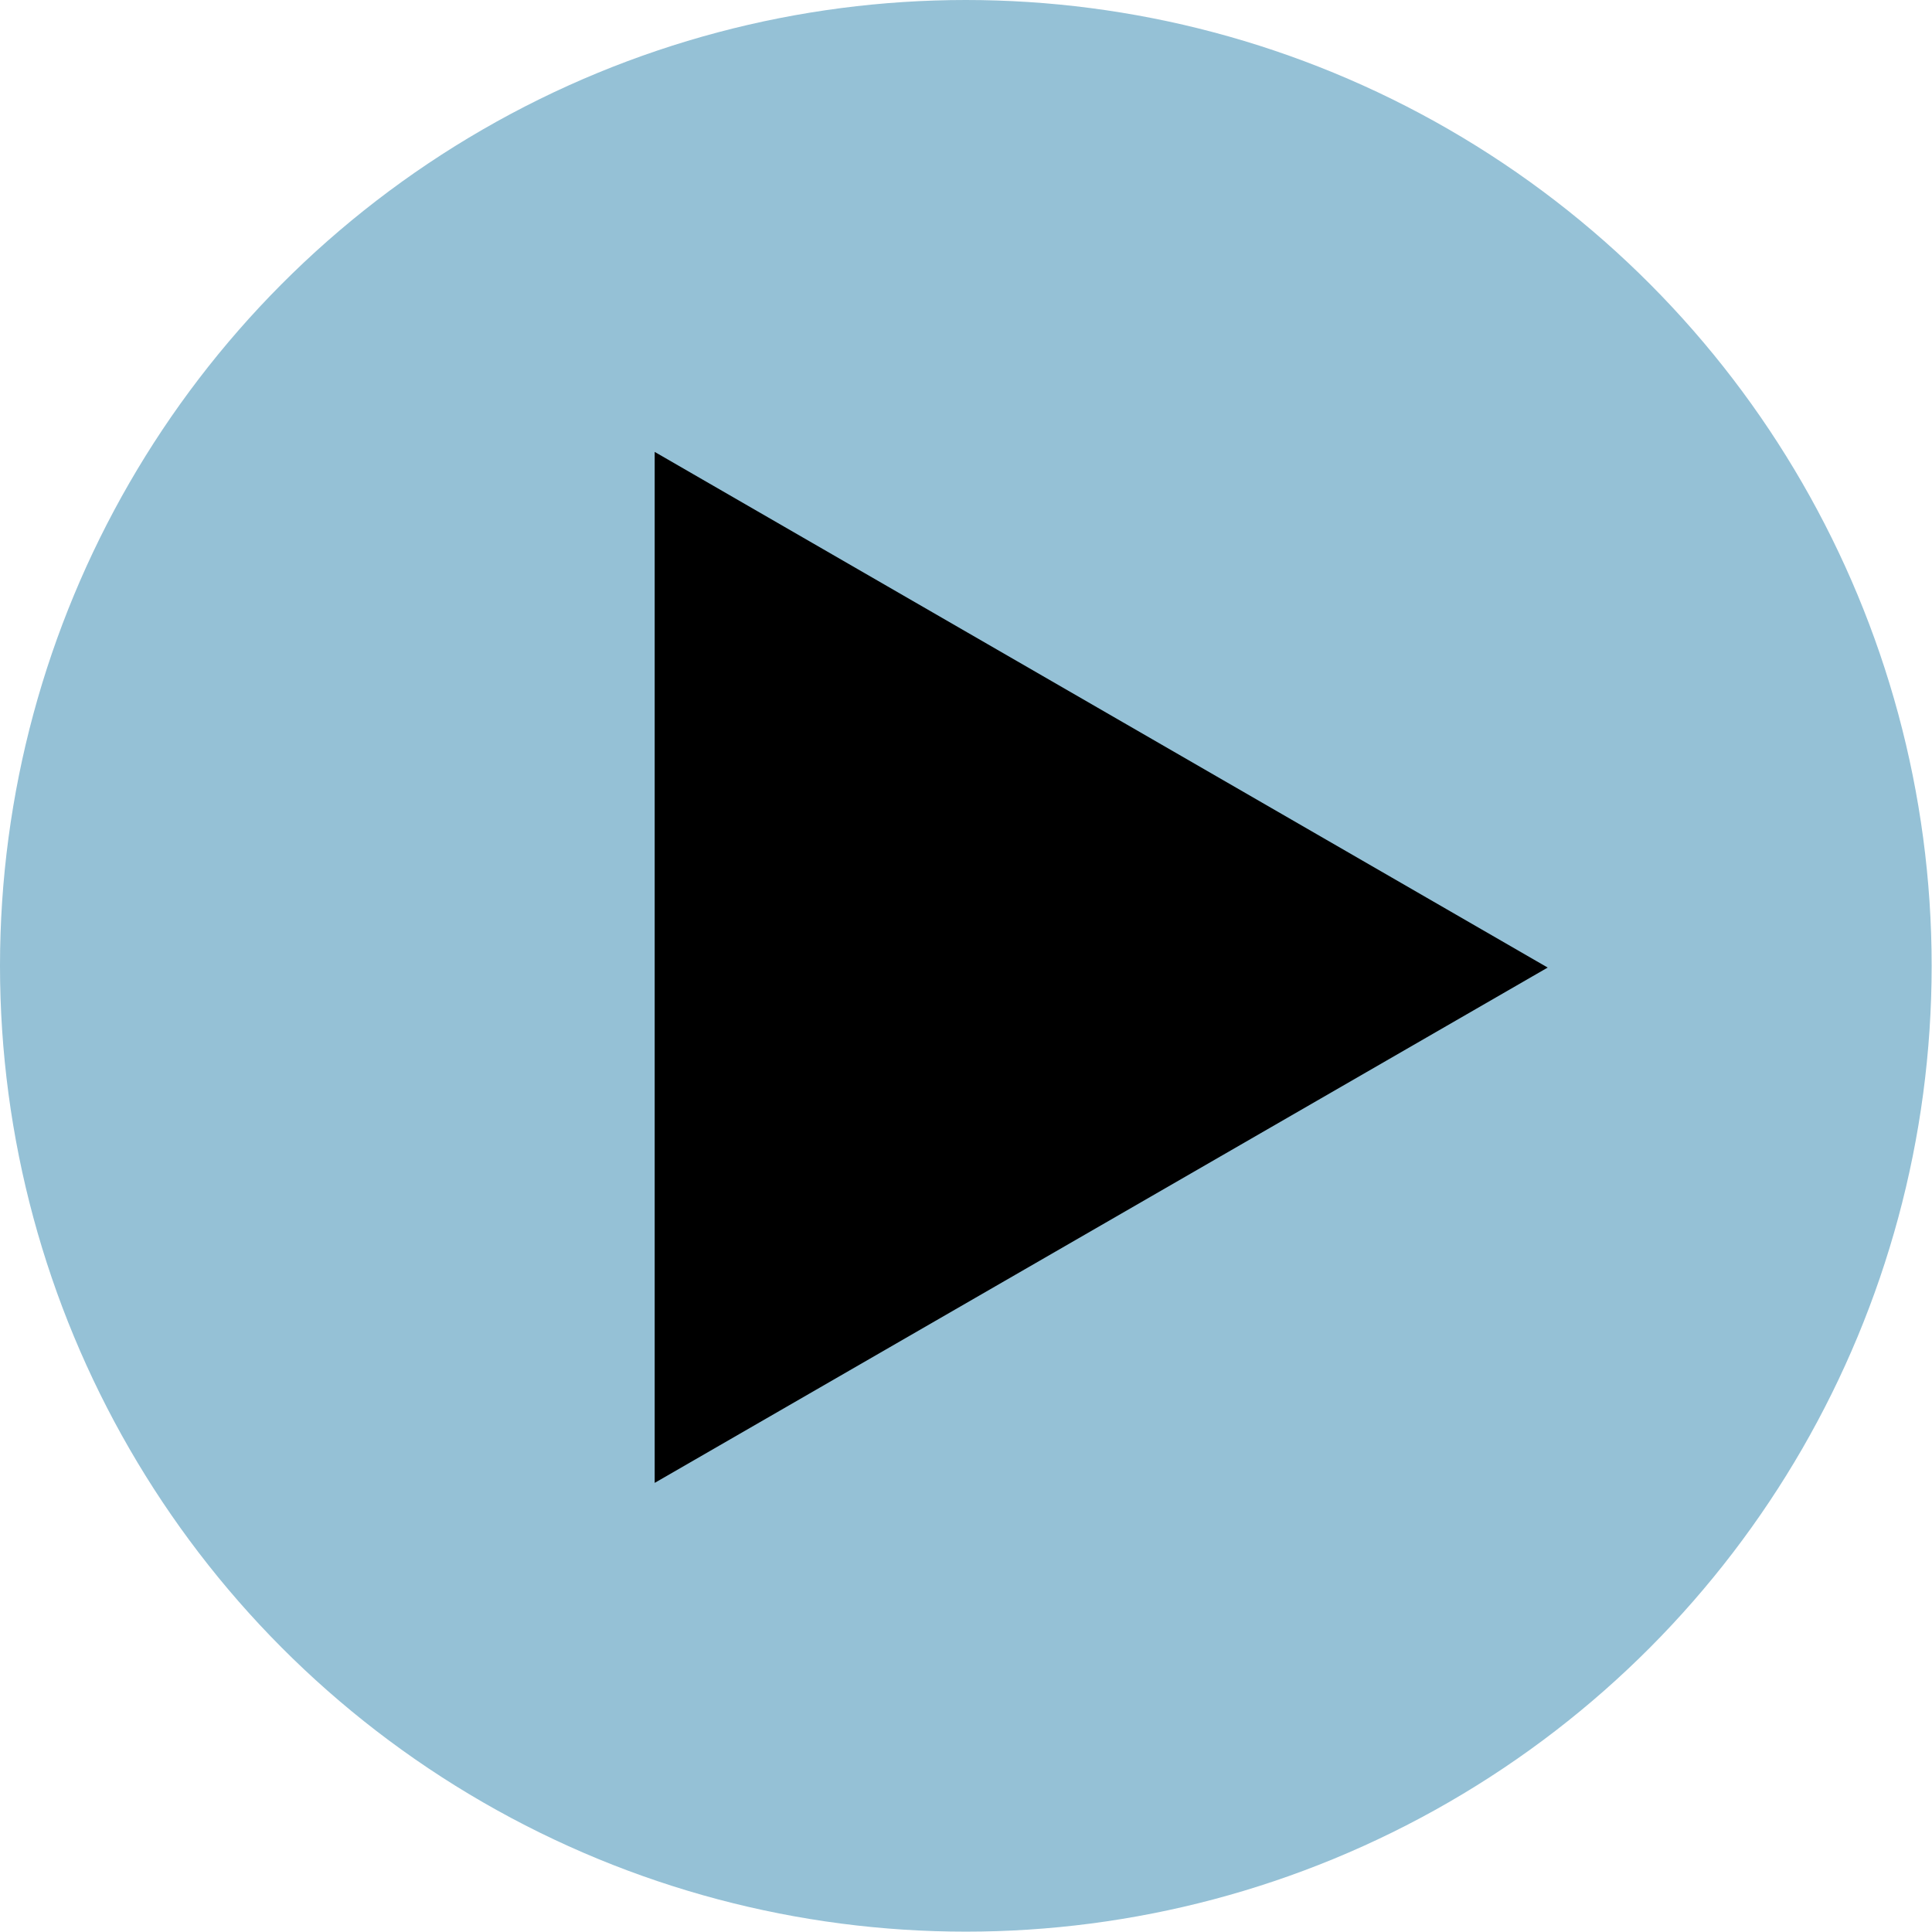
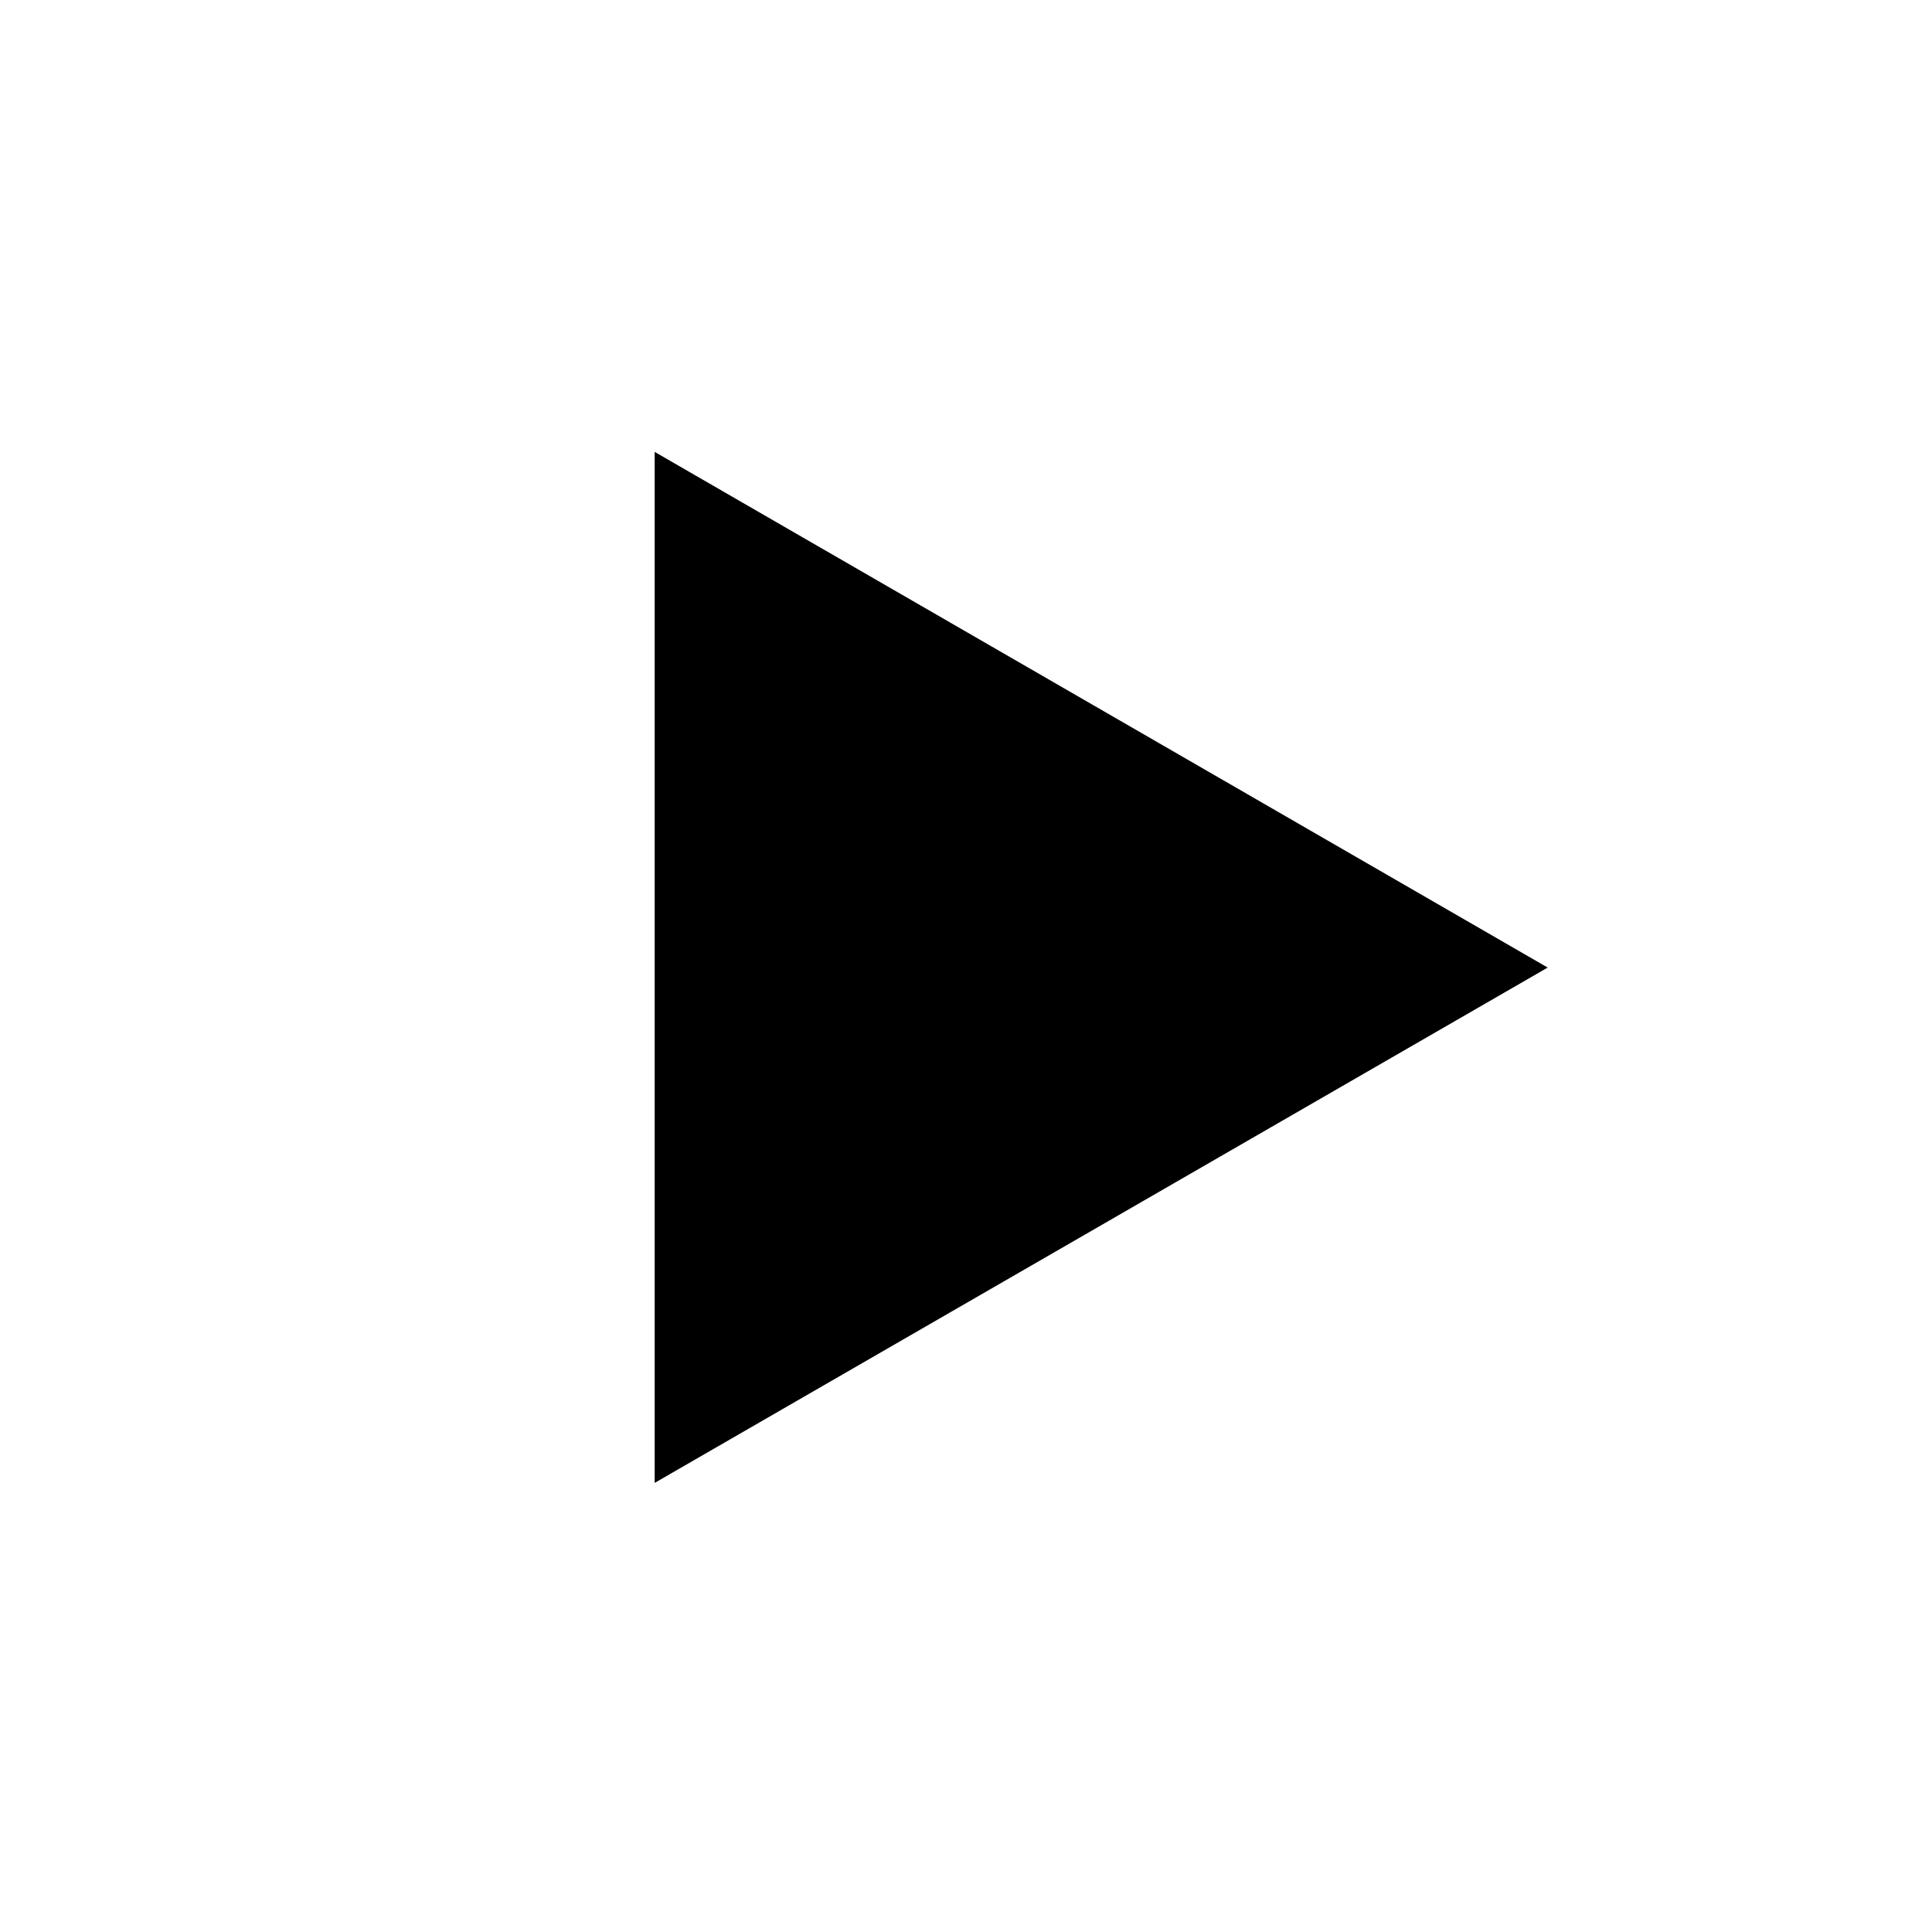
<svg xmlns="http://www.w3.org/2000/svg" id="_Слой_2" data-name="Слой 2" viewBox="0 0 55.45 55.45">
  <defs>
    <style> .cls-1 { fill: #95c1d6; } </style>
  </defs>
  <g id="_Слой_1-2" data-name="Слой 1">
    <g>
-       <circle class="cls-1" cx="27.72" cy="27.72" r="27.72" />
      <polygon points="18.79 12.97 44.42 27.77 18.79 42.56 18.79 12.97" />
    </g>
  </g>
</svg>